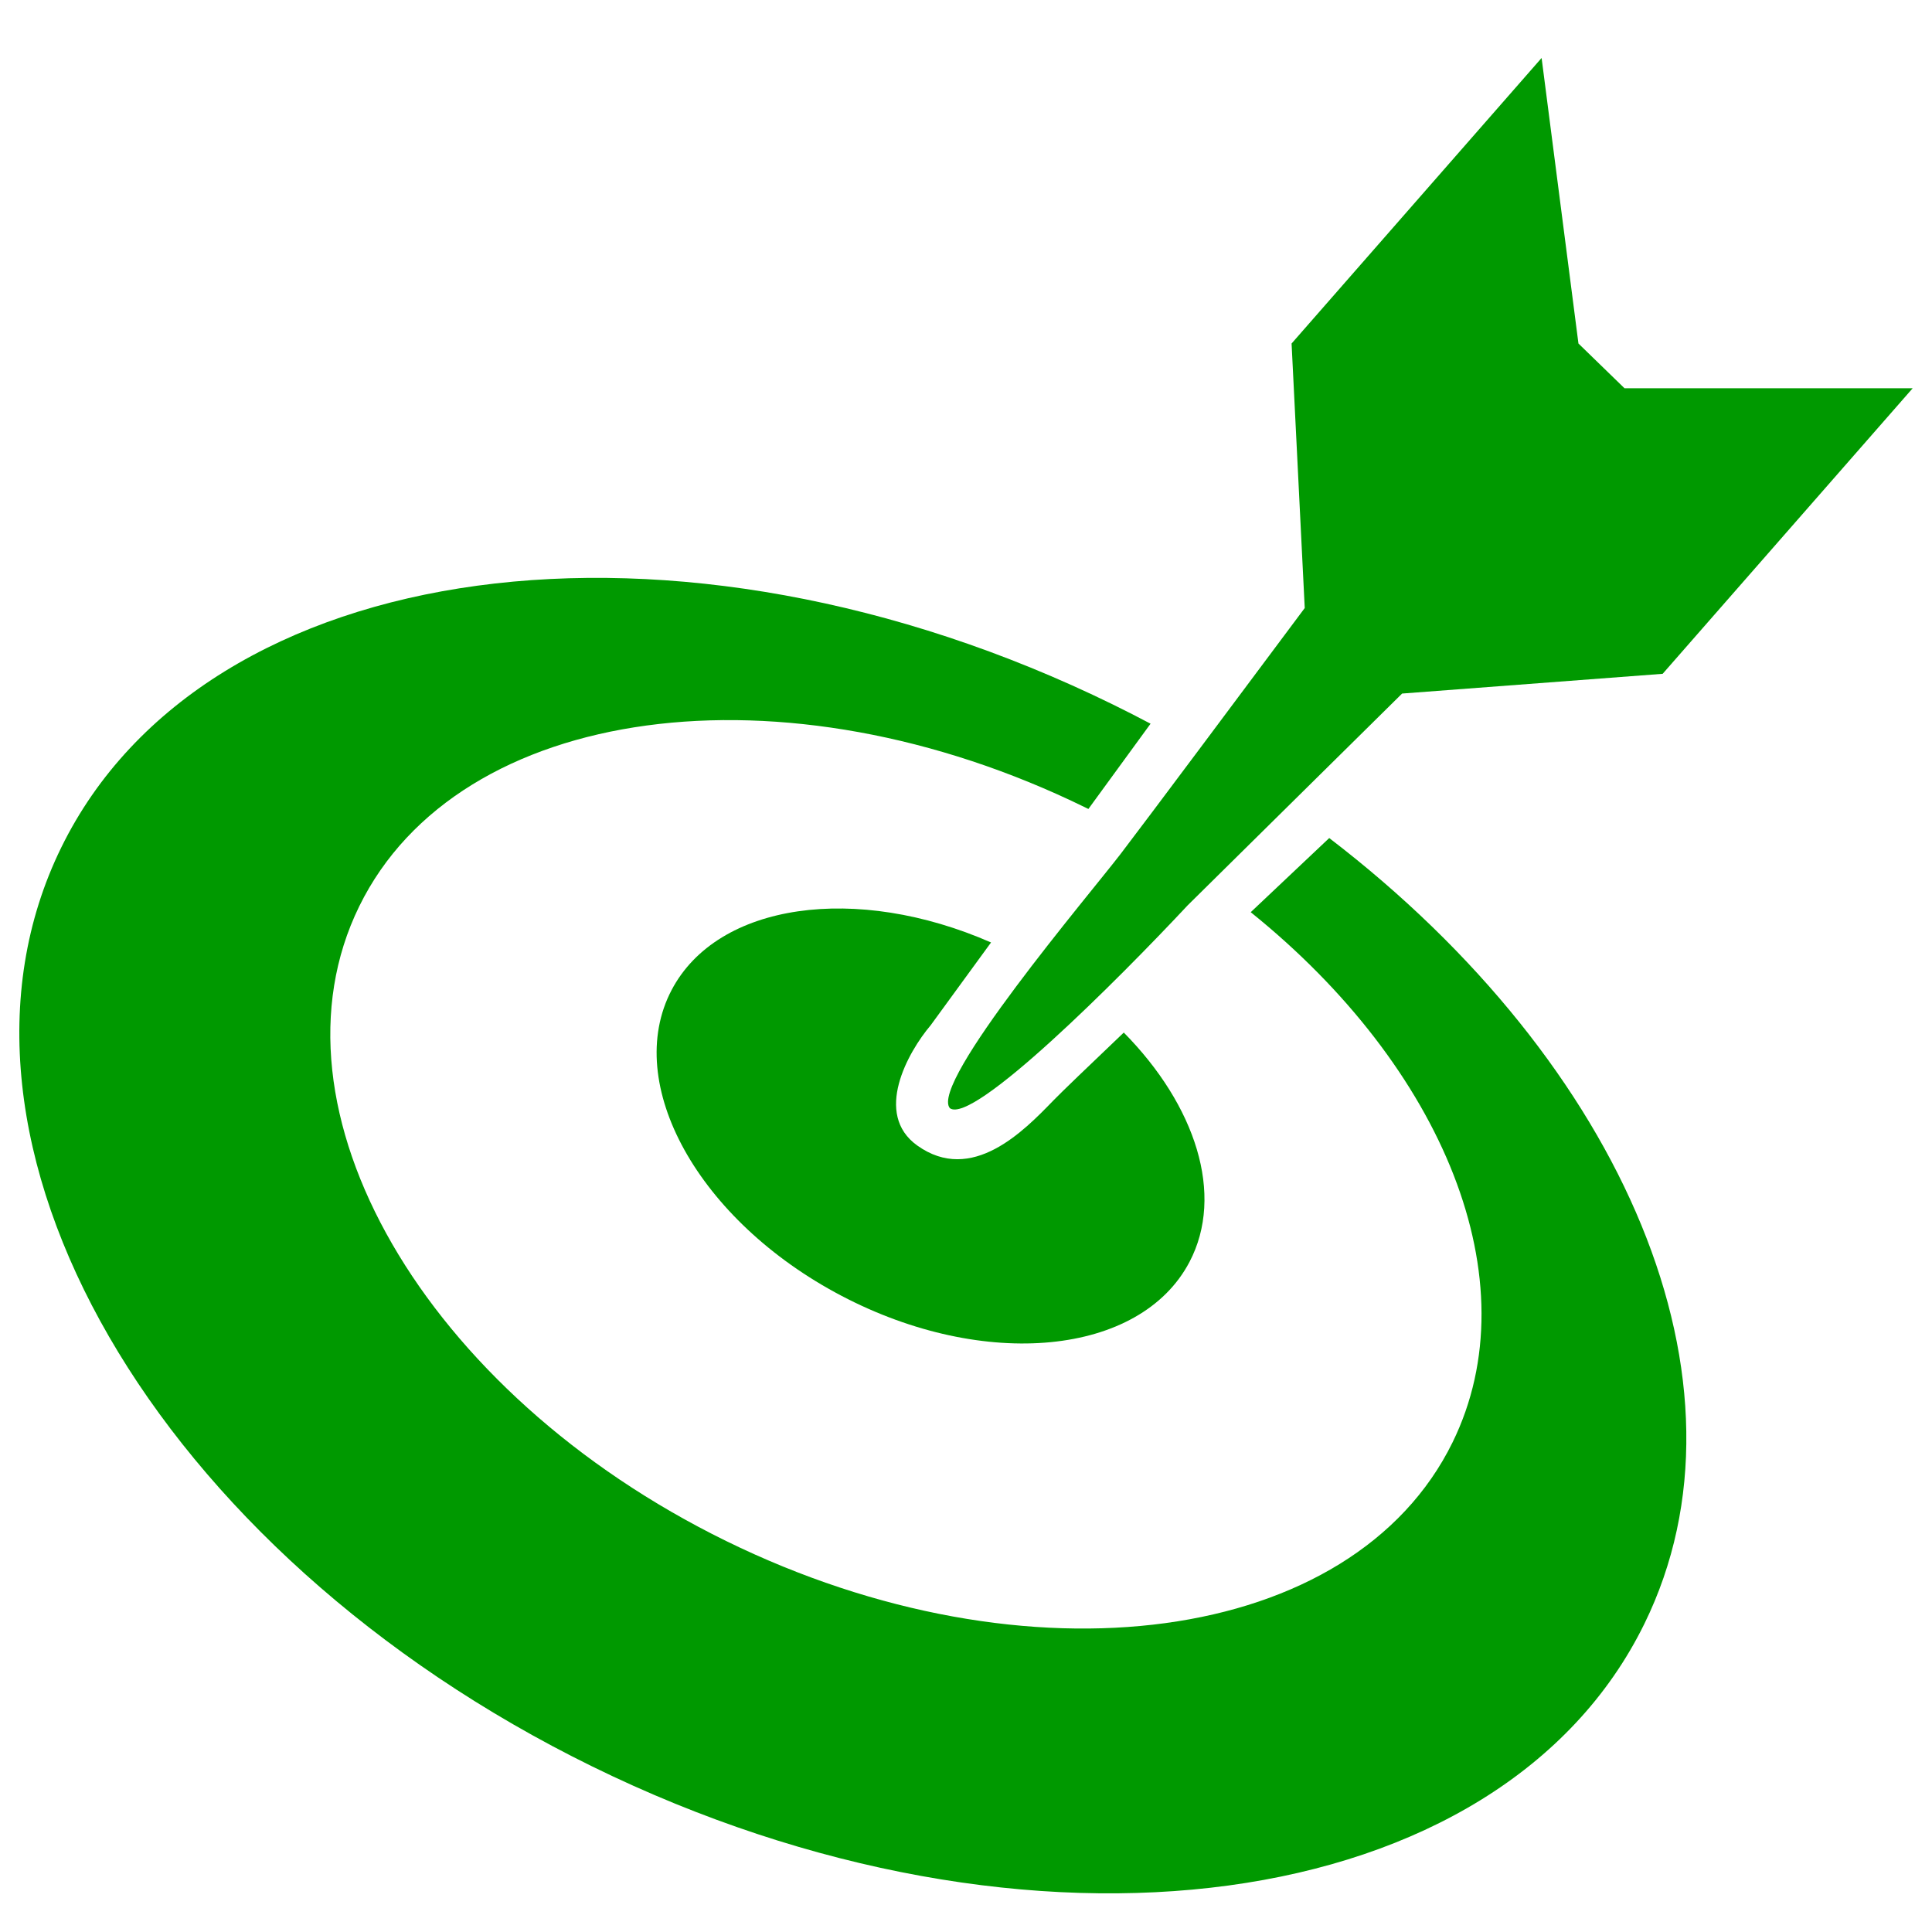
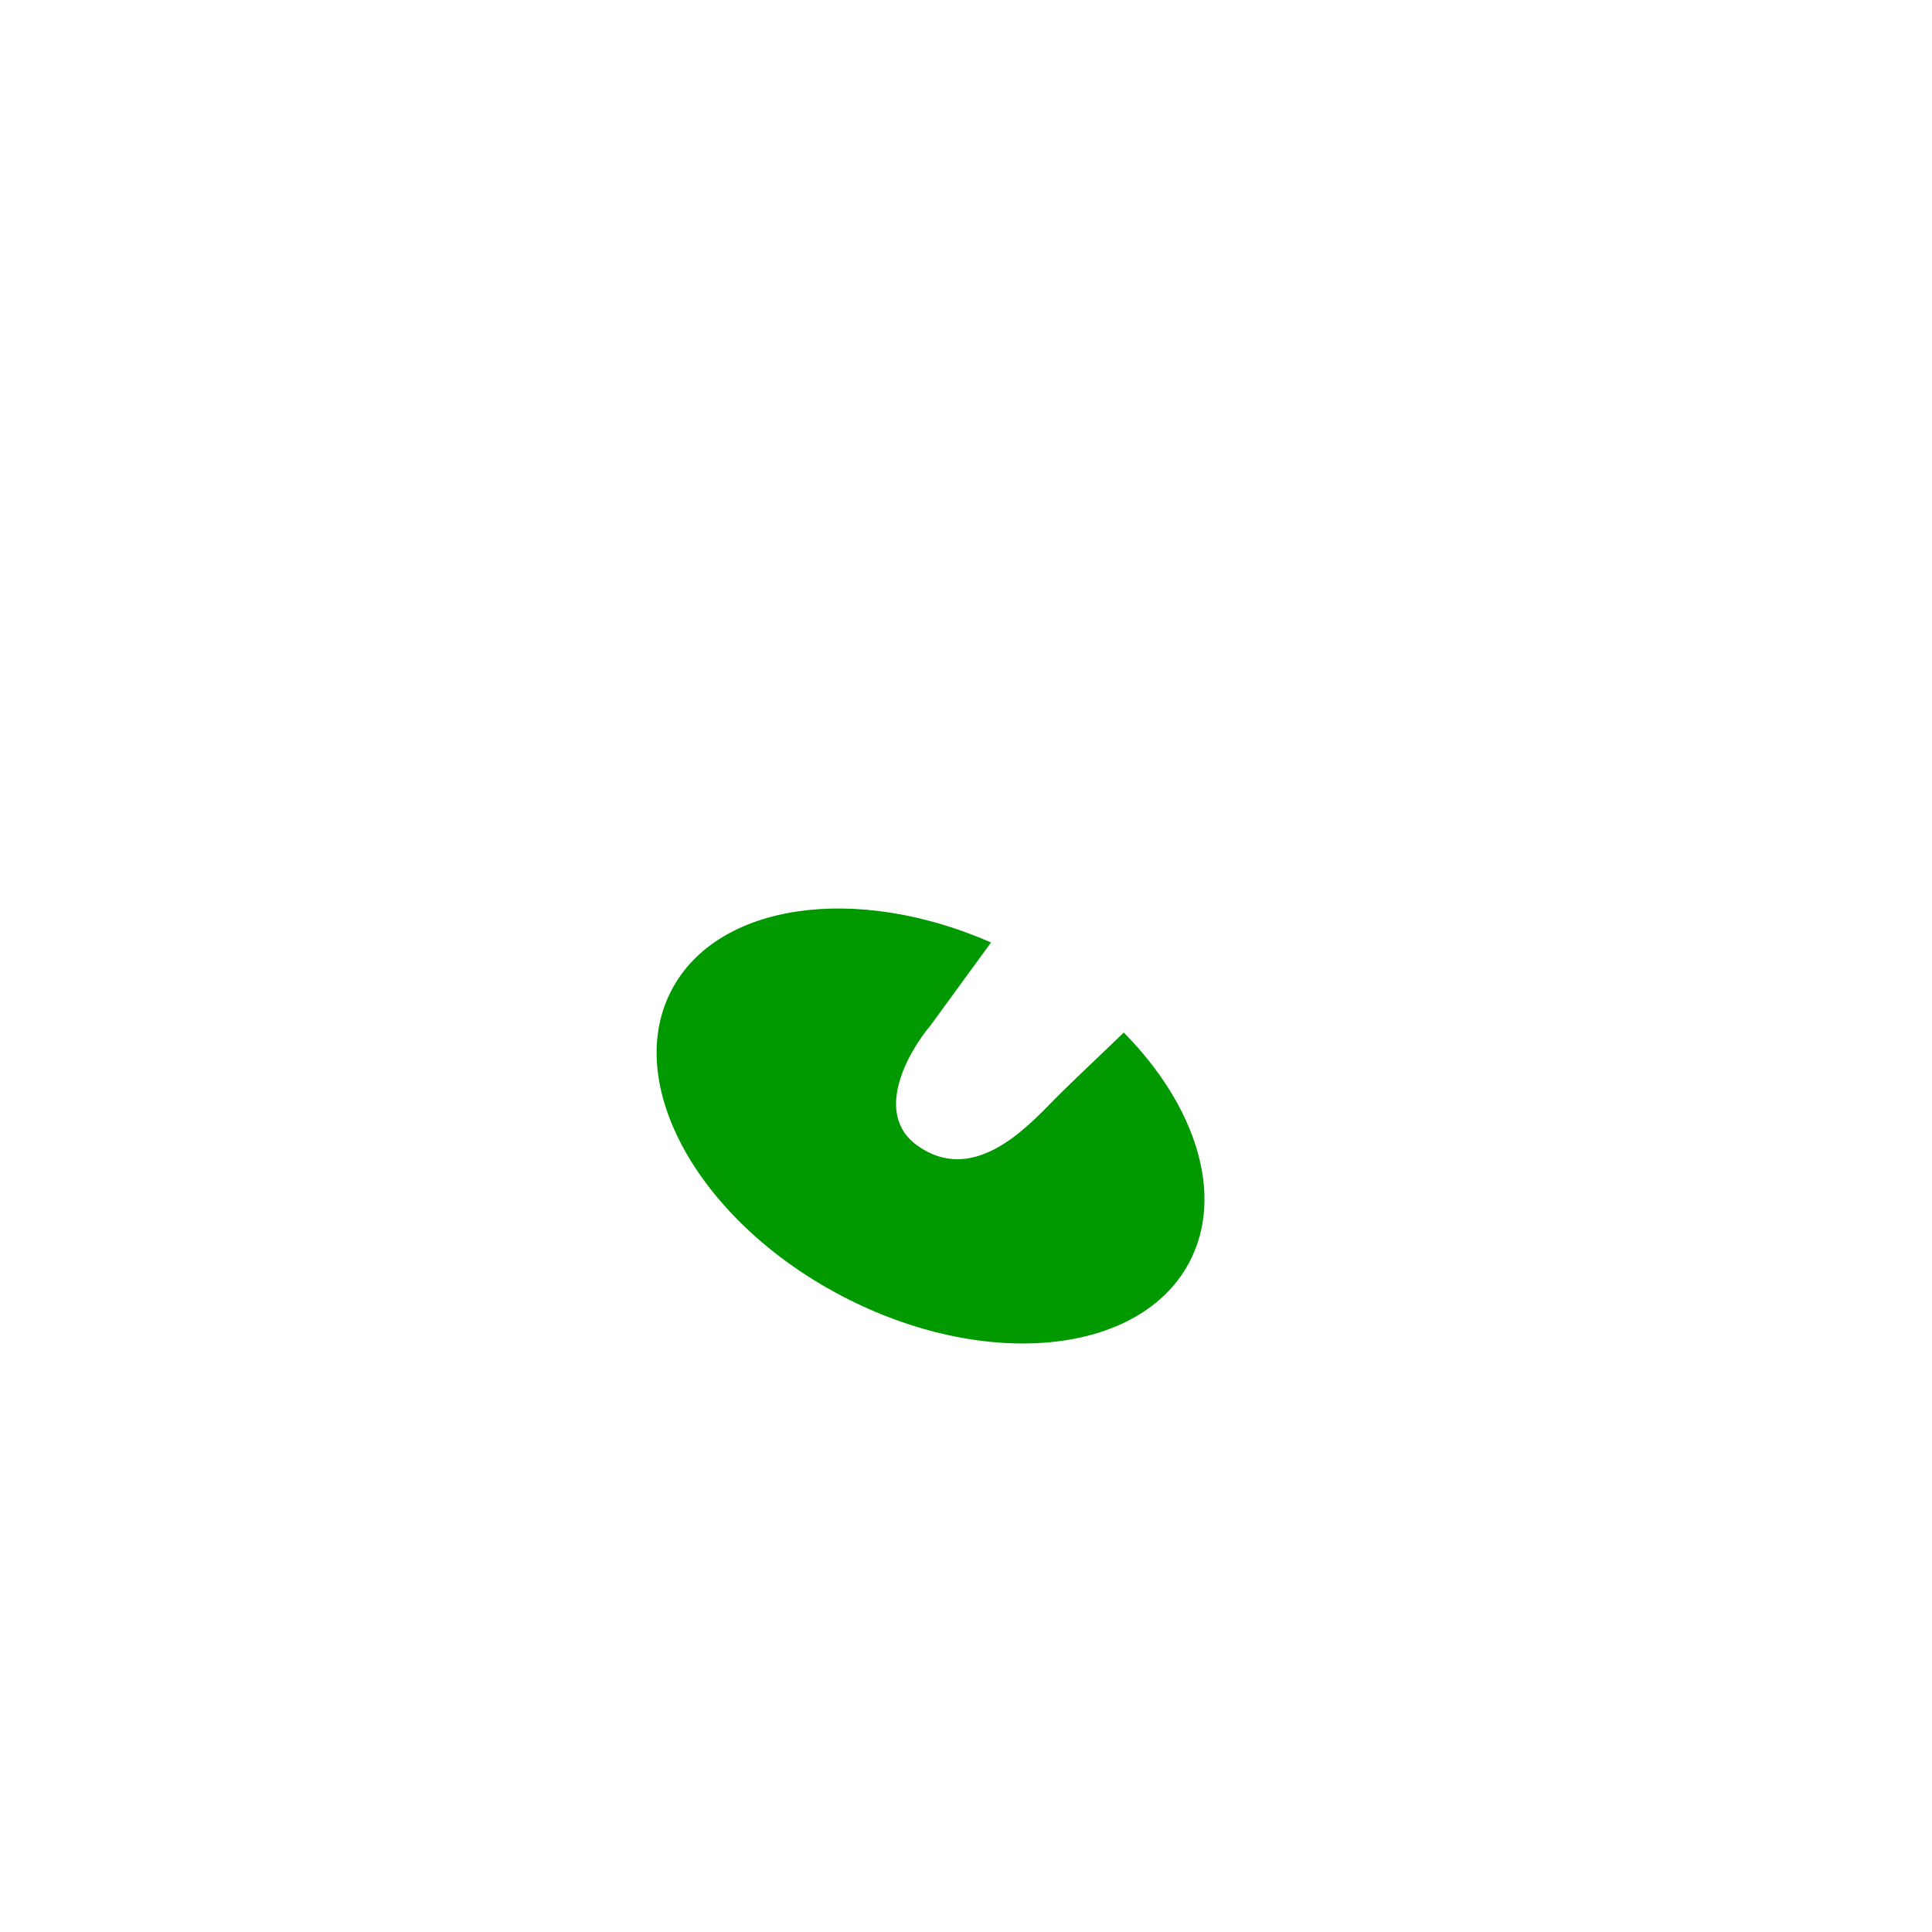
<svg xmlns="http://www.w3.org/2000/svg" width="100" height="100" viewBox="0 0 100 100" fill="none">
-   <path d="M61.476 46.857C57.868 50.72 50.355 58.228 49.164 57.359C48.096 56.07 56.431 46.251 57.997 44.207C59.25 42.573 64.876 35.035 67.533 31.471L66.852 17.78L79.793 3L81.7 17.78L84.084 20.096H99L86.059 34.876L72.573 35.898L61.476 46.857Z" fill="#009900" />
-   <path fill-rule="evenodd" clip-rule="evenodd" d="M30.667 91.438C53.295 102.533 77.672 99.223 85.114 84.045C91.214 71.604 84.044 55.052 68.801 43.377C67.55 44.556 66.154 45.875 64.737 47.215C74.699 55.234 79.286 66.291 75.184 74.656C70.044 85.138 53.21 87.424 37.584 79.762C21.957 72.1 13.456 57.391 18.595 46.909C23.735 36.427 40.569 34.142 56.196 41.804L56.335 41.872L59.553 37.459C58.916 37.122 58.272 36.793 57.618 36.472C34.99 25.377 10.613 28.687 3.171 43.866C-4.271 59.044 8.039 80.343 30.667 91.438Z" fill="#009900" />
  <path fill-rule="evenodd" clip-rule="evenodd" d="M51.296 48.782L48.172 53.066C46.99 54.462 45.197 57.663 47.479 59.293C50.303 61.31 52.994 58.537 54.498 56.986C54.514 56.97 54.529 56.954 54.545 56.938C54.94 56.531 56.318 55.206 58.167 53.445C61.89 57.217 63.394 61.841 61.568 65.318C59.02 70.171 50.954 70.954 43.551 67.068C36.149 63.181 32.214 56.097 34.762 51.244C37.141 46.714 44.329 45.73 51.296 48.782Z" fill="#009900" />
</svg>